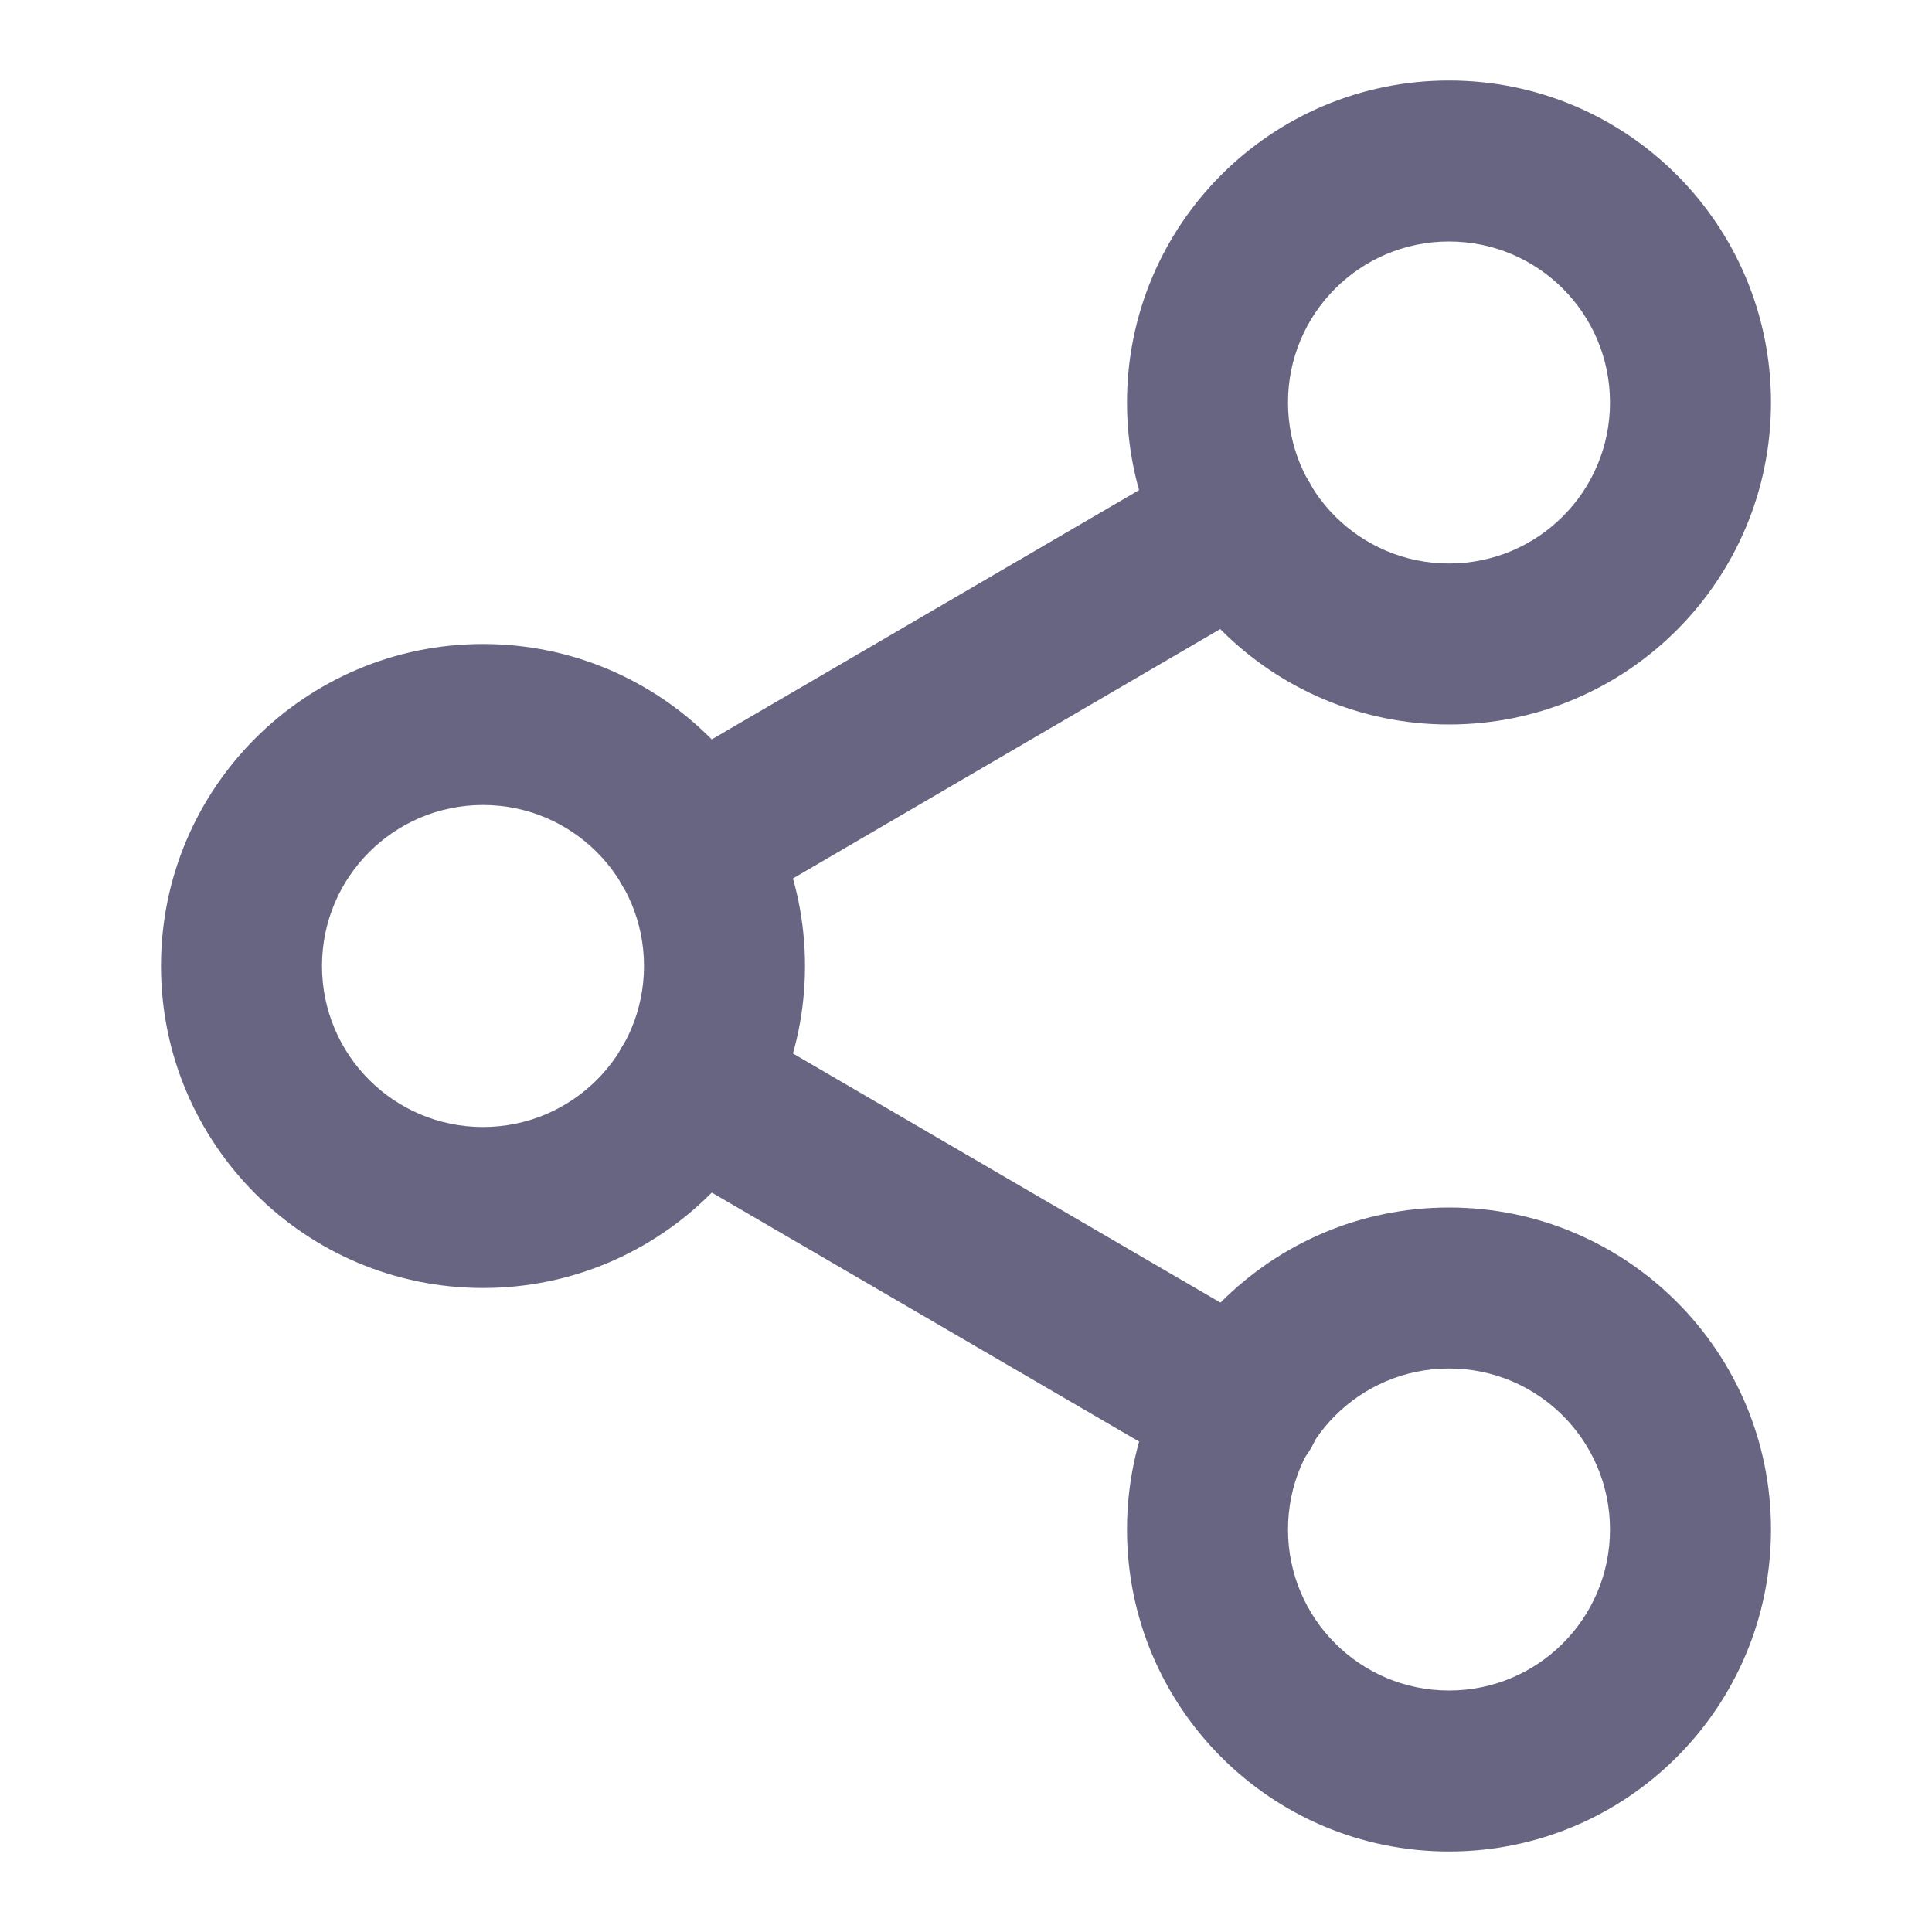
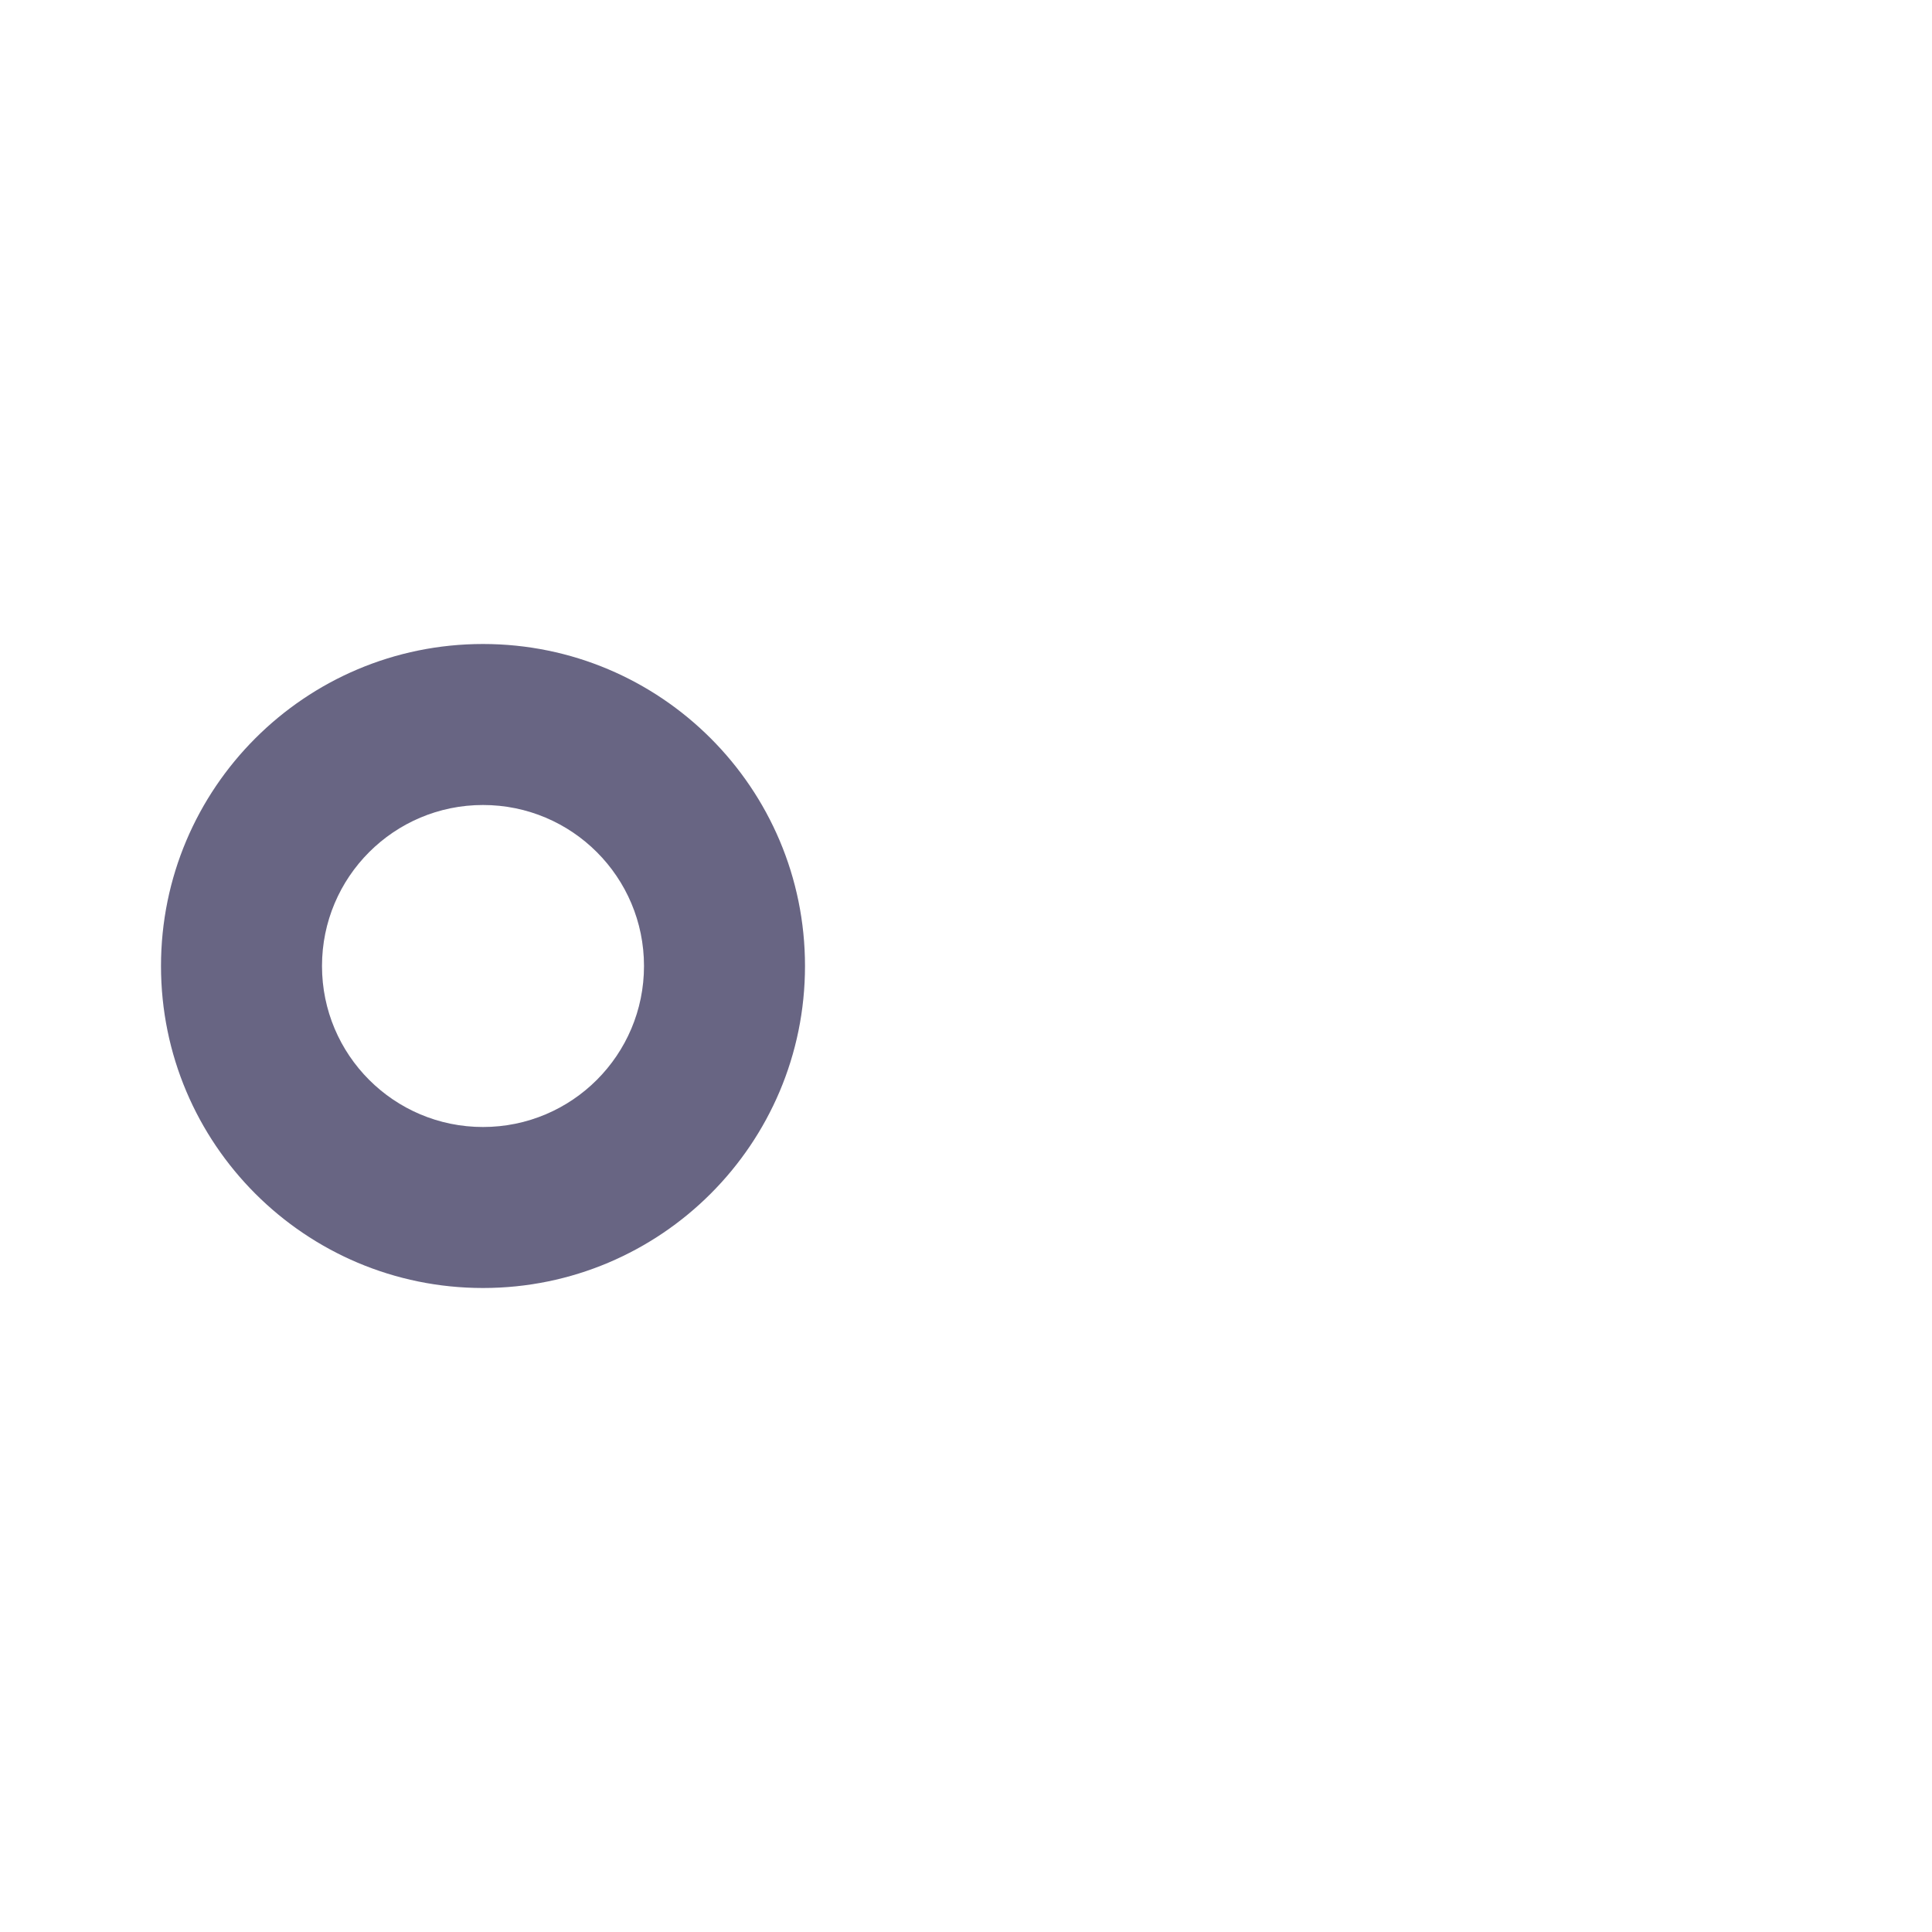
<svg xmlns="http://www.w3.org/2000/svg" class="w-6 h-6" width="24" height="24" viewBox="0 0 24 24" fill="none">
-   <path d="M20 5C20 3.895 19.105 3 18 3C16.895 3 16 3.895 16 5C16 6.105 16.895 7 18 7C19.105 7 20 6.105 20 5ZM22 5C22 7.209 20.209 9 18 9C15.791 9 14 7.209 14 5C14 2.791 15.791 1 18 1C20.209 1 22 2.791 22 5Z" fill="#686583" style="fill-opacity:1;" />
  <path d="M8 12C8 10.895 7.105 10 6 10C4.895 10 4 10.895 4 12C4 13.105 4.895 14 6 14C7.105 14 8 13.105 8 12ZM10 12C10 14.209 8.209 16 6 16C3.791 16 2 14.209 2 12C2 9.791 3.791 8 6 8C8.209 8 10 9.791 10 12Z" fill="#686583" style="fill-opacity:1;" />
-   <path d="M20 19C20 17.895 19.105 17 18 17C16.895 17 16 17.895 16 19C16 20.105 16.895 21 18 21C19.105 21 20 20.105 20 19ZM22 19C22 21.209 20.209 23 18 23C15.791 23 14 21.209 14 19C14 16.791 15.791 15 18 15C20.209 15 22 16.791 22 19Z" fill="#686583" style="fill-opacity:1;" />
-   <path d="M7.726 13.006C7.986 12.559 8.541 12.389 9.002 12.599L9.094 12.646L15.923 16.626L16.009 16.682C16.419 16.98 16.545 17.546 16.284 17.993C16.023 18.441 15.469 18.611 15.007 18.401L14.916 18.354L8.086 14.374L8.001 14.318C7.591 14.02 7.465 13.454 7.726 13.006Z" fill="#686583" style="fill-opacity:1;" />
-   <path d="M14.997 5.599C15.459 5.389 16.013 5.559 16.274 6.006C16.535 6.453 16.41 7.019 16 7.318L15.914 7.373L9.094 11.354L9.003 11.401C8.542 11.611 7.988 11.441 7.727 10.994C7.448 10.517 7.609 9.905 8.086 9.626L14.906 5.647L14.997 5.599Z" fill="#686583" style="fill-opacity:1;" />
</svg>